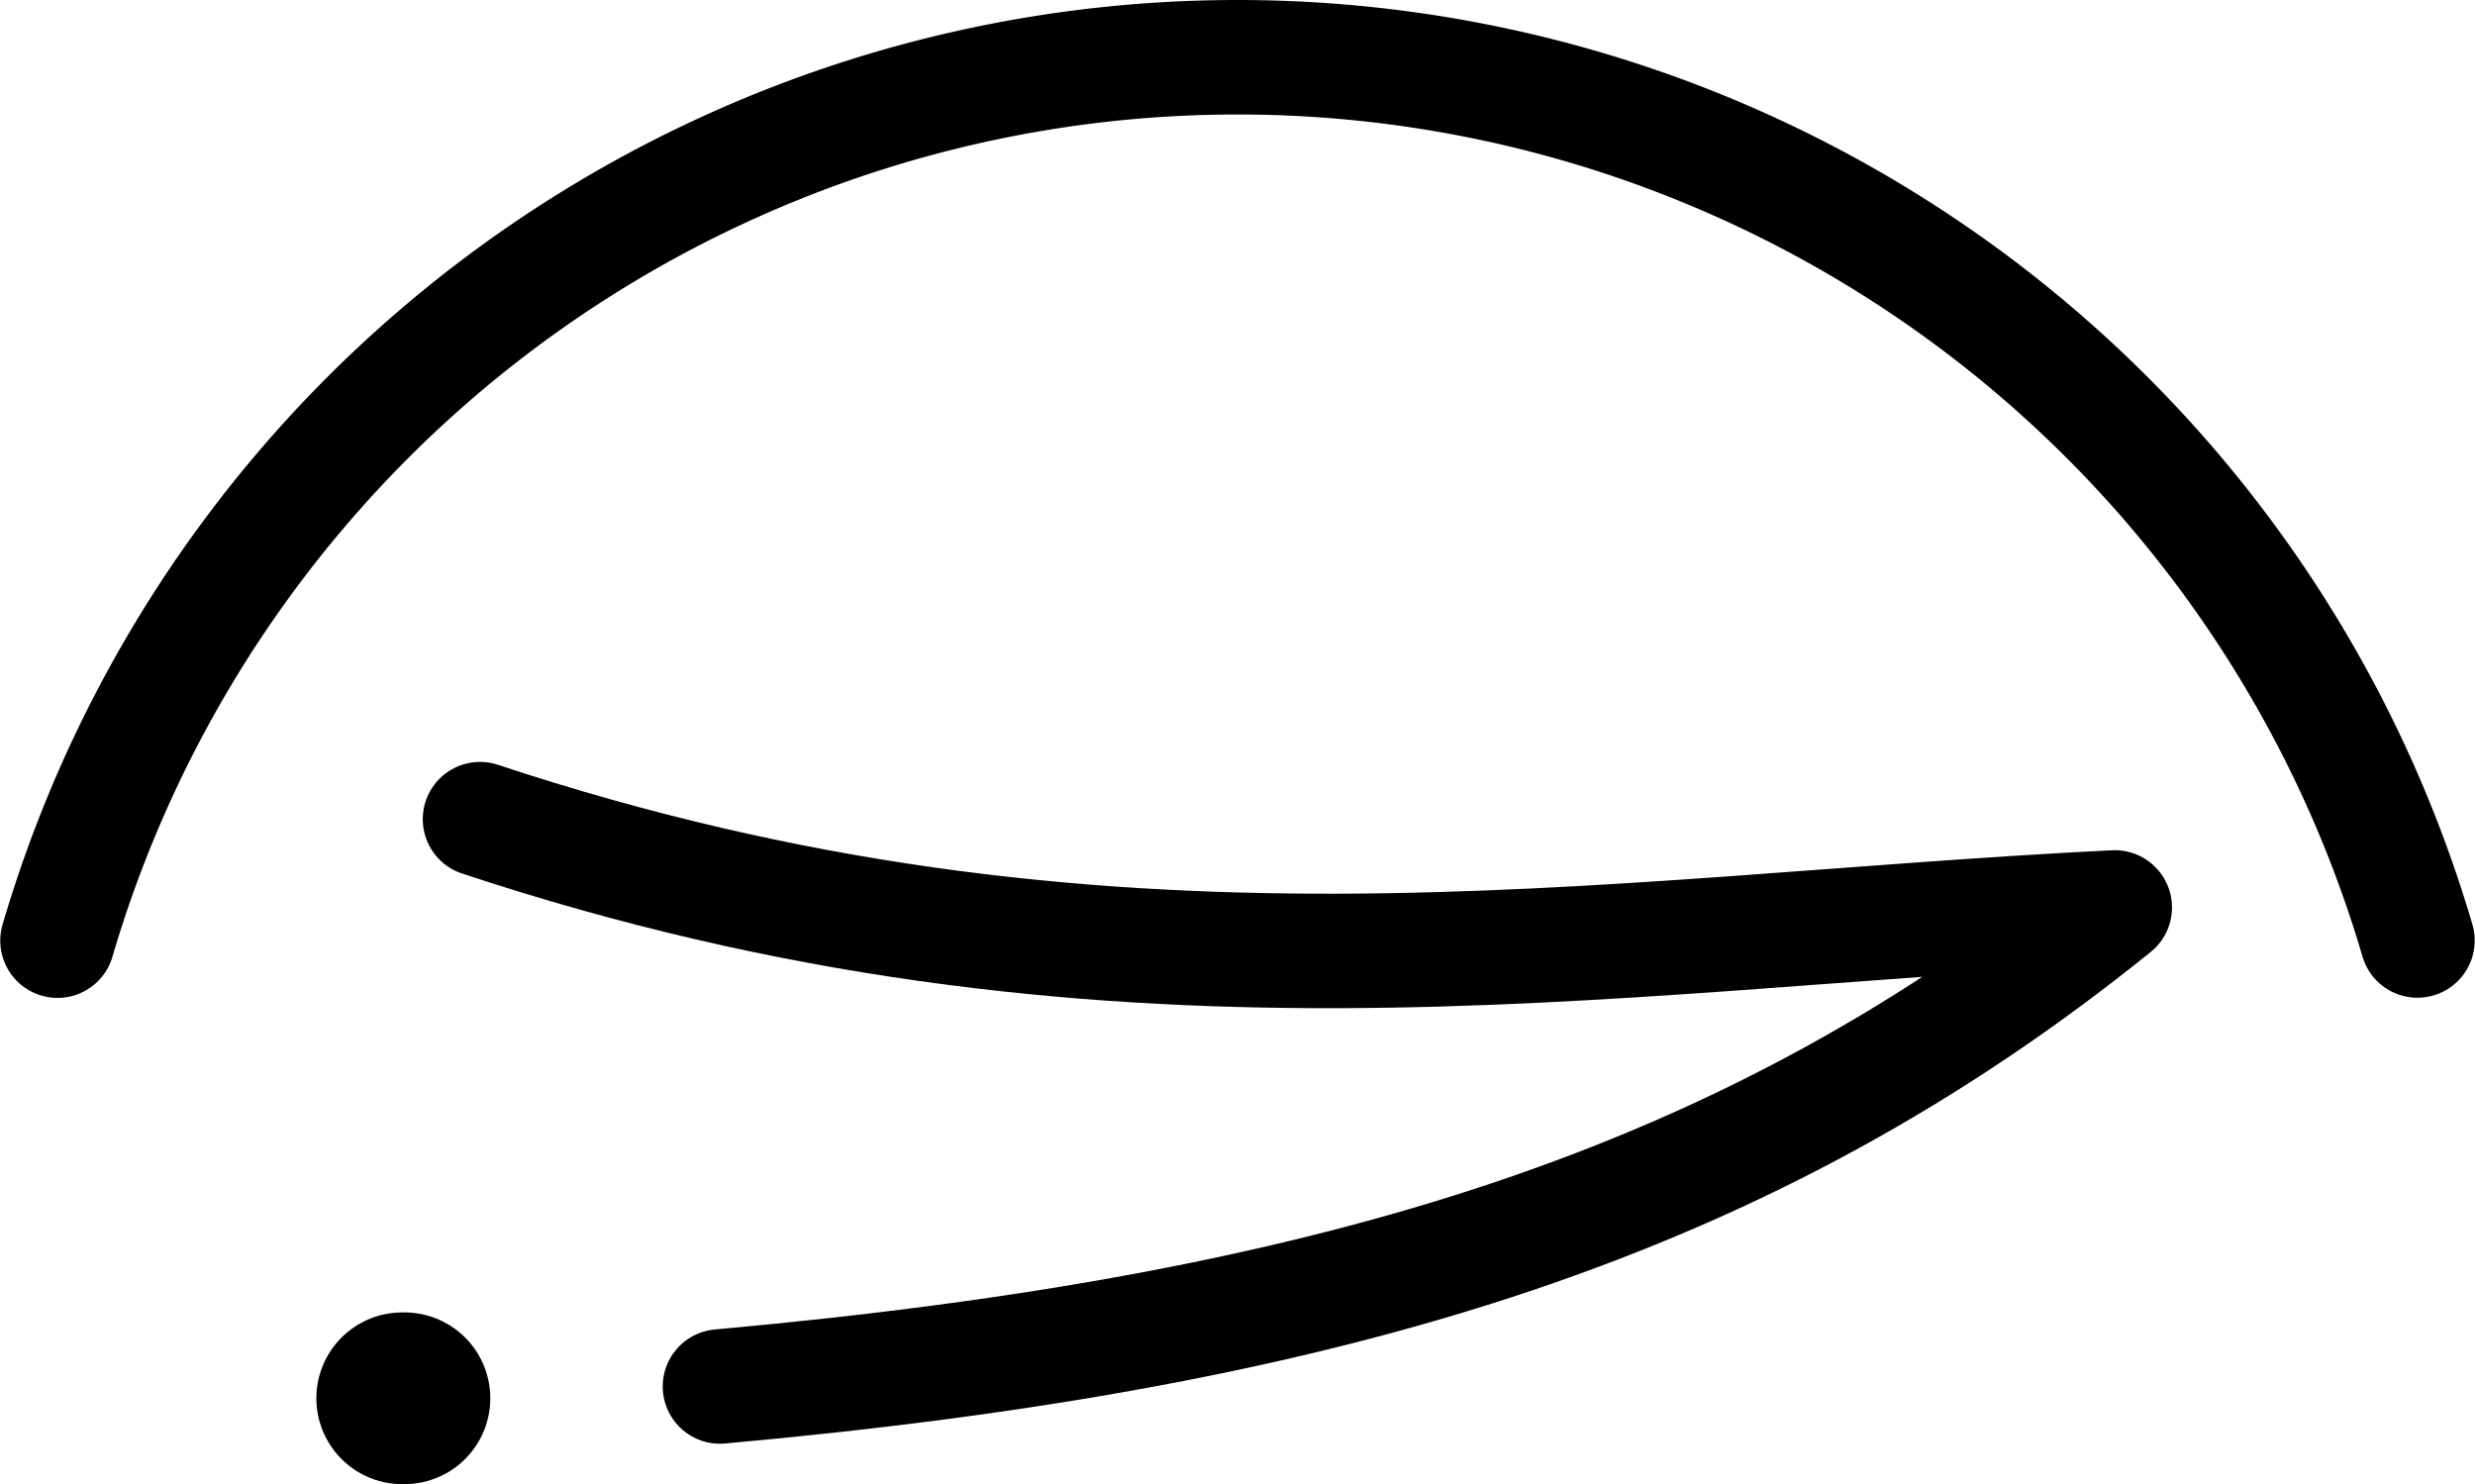
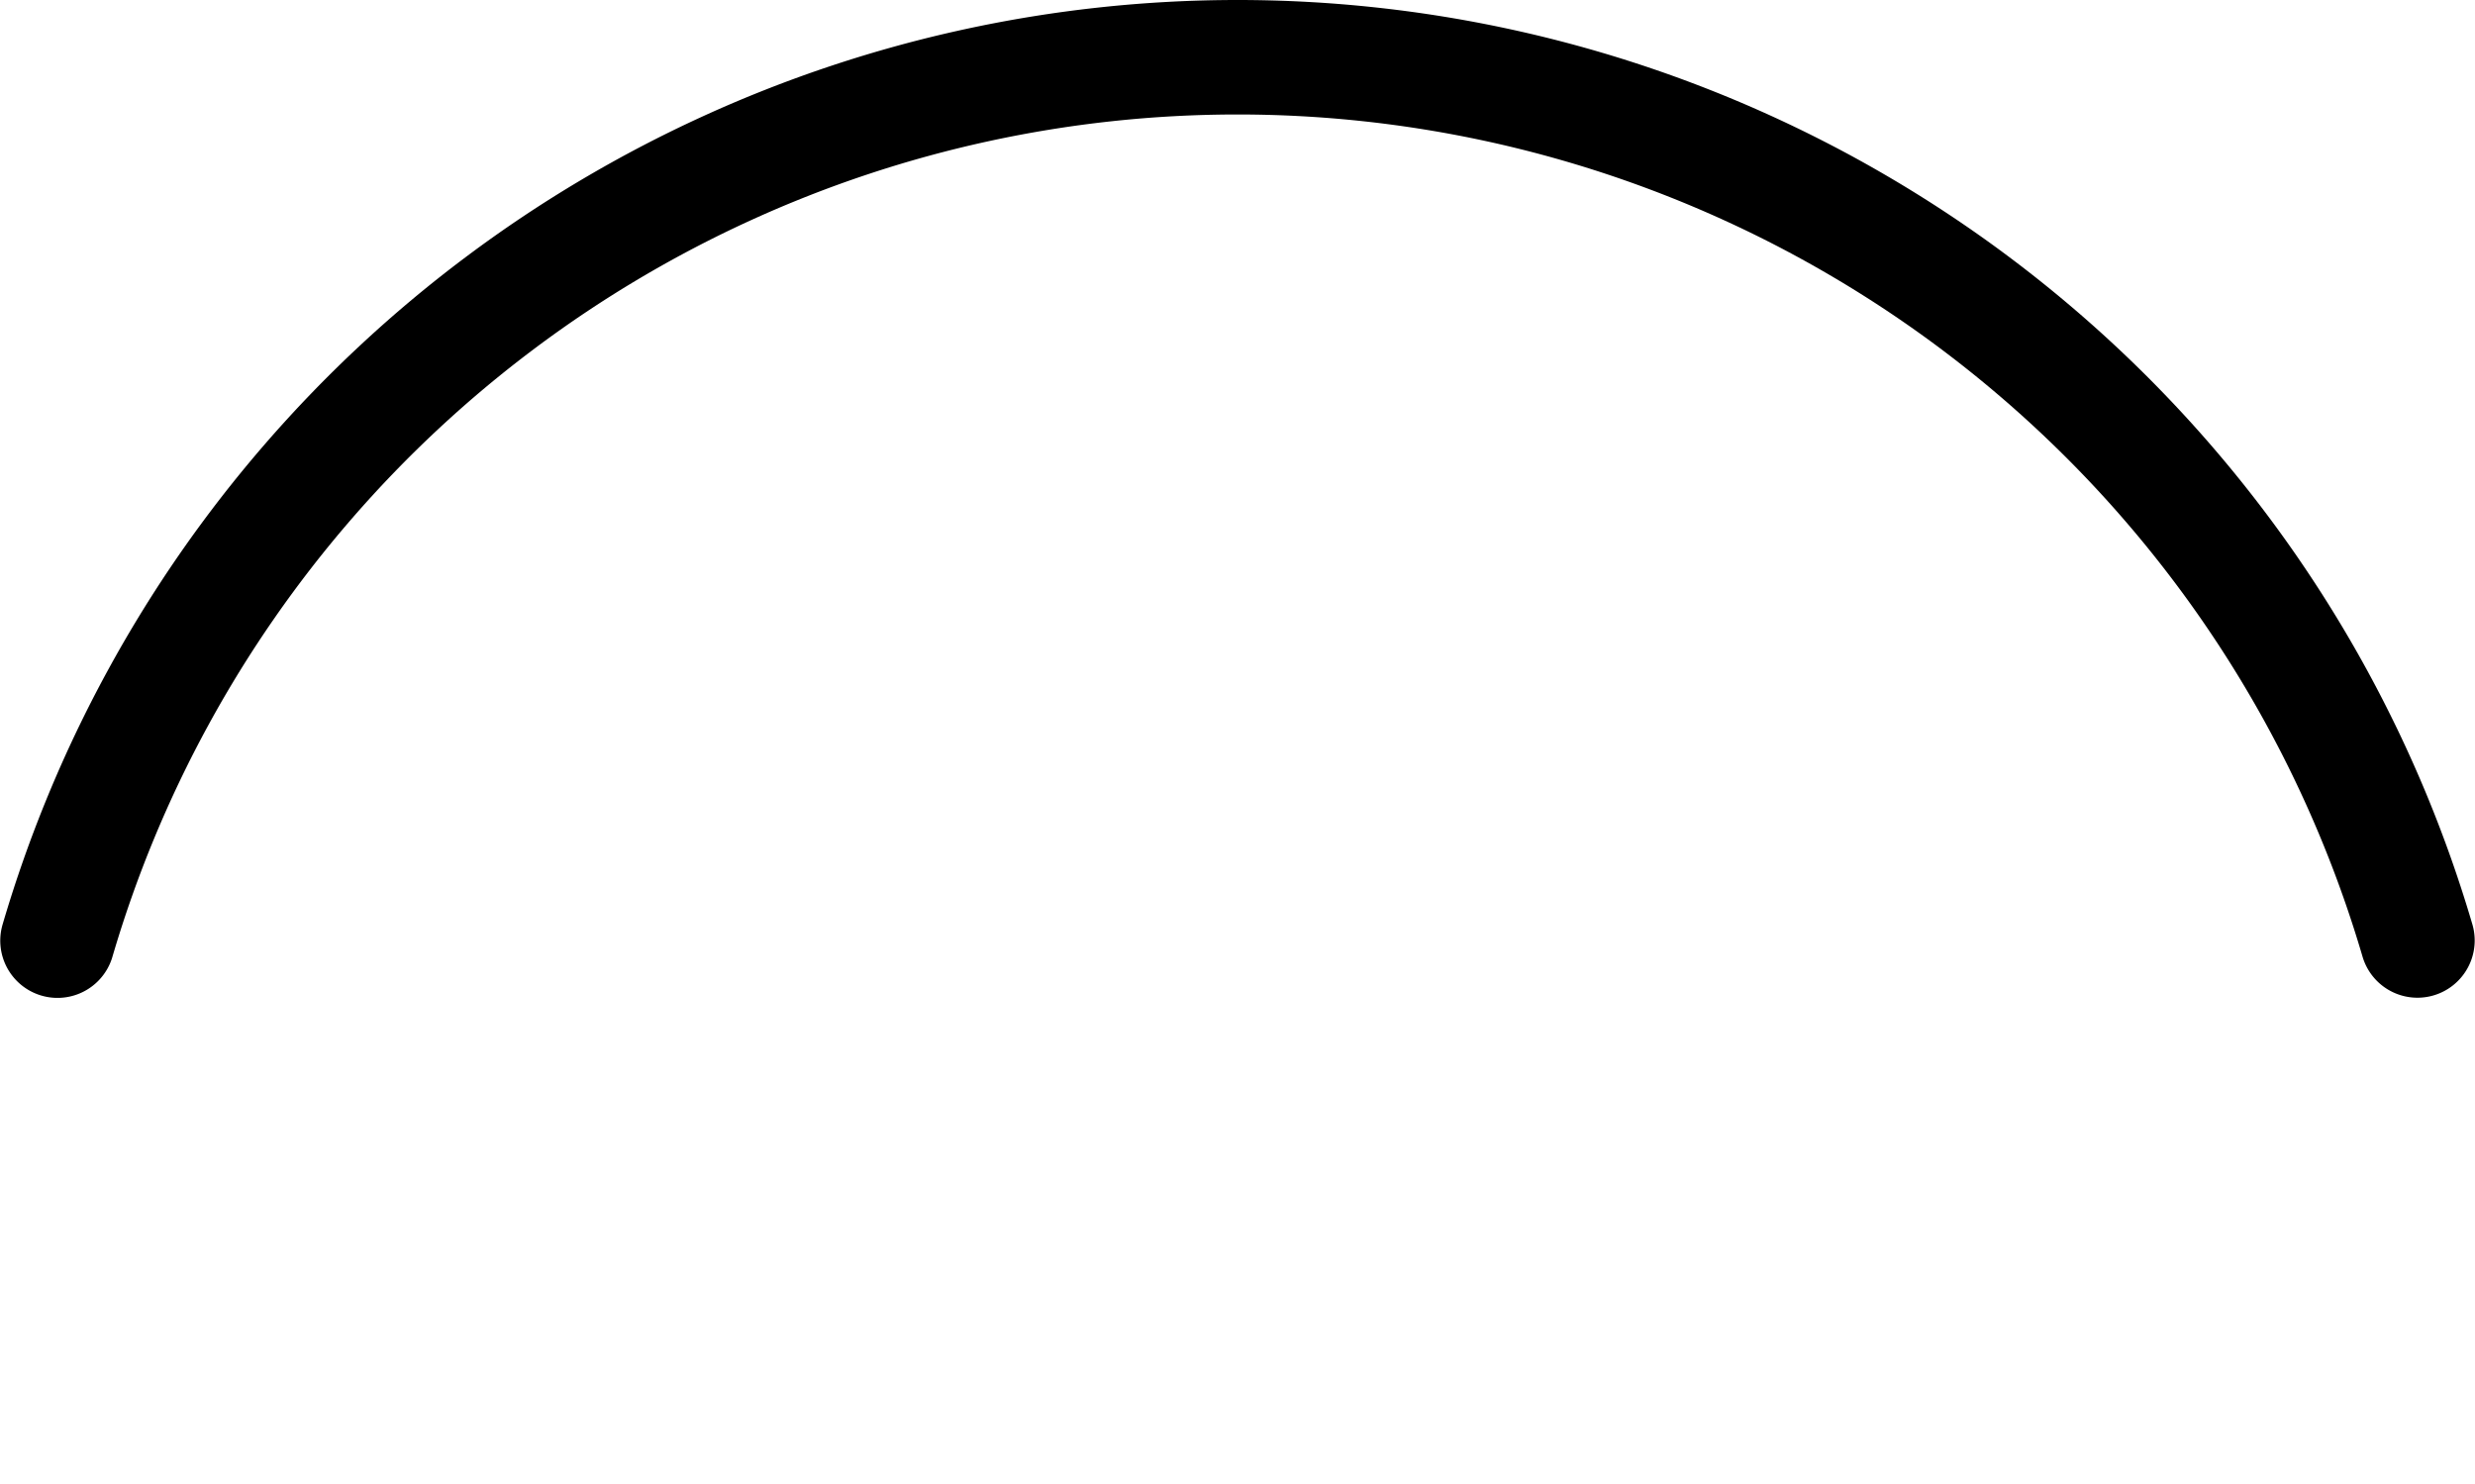
<svg xmlns="http://www.w3.org/2000/svg" version="1.1" id="svg7698" viewBox="0 0 43.237 25.928" height="7.317mm" width="12.202mm">
  <defs id="defs7700" />
  <g transform="translate(-149.81,-220.782)" id="layer1">
    <path style="color:#000000;clip-rule:nonzero;display:inline;overflow:visible;visibility:visible;opacity:1;isolation:auto;mix-blend-mode:normal;color-interpolation:sRGB;color-interpolation-filters:linearRGB;solid-color:#000000;solid-opacity:1;fill:none;fill-opacity:1;fill-rule:evenodd;stroke:#000000;stroke-width:2;stroke-linecap:round;stroke-linejoin:round;stroke-miterlimit:4;stroke-dasharray:none;stroke-dashoffset:0;stroke-opacity:1;color-rendering:auto;image-rendering:auto;shape-rendering:auto;text-rendering:auto;enable-background:accumulate" id="path4140" d="m 150.814,237.215 a 21.485,21.485 0 0 1 20.613,-15.433 21.485,21.485 0 0 1 20.615,15.43" />
-     <path id="path5840" d="m 158.195,235.093 c 10.968,3.634 19.486,1.99 28.559,1.542 -6.37,5.142 -13.525,7.391 -24.367,8.369" style="fill:none;fill-rule:evenodd;stroke:#000000;stroke-width:2;stroke-linecap:round;stroke-linejoin:round;stroke-miterlimit:4;stroke-dasharray:none;stroke-opacity:1" />
-     <path id="path22-6-7-5-3" d="m 156.875,245.21 -0.039,0" style="fill:none;stroke:#000000;stroke-width:3;stroke-linecap:round;stroke-linejoin:round;stroke-miterlimit:4;stroke-dasharray:none" />
  </g>
</svg>